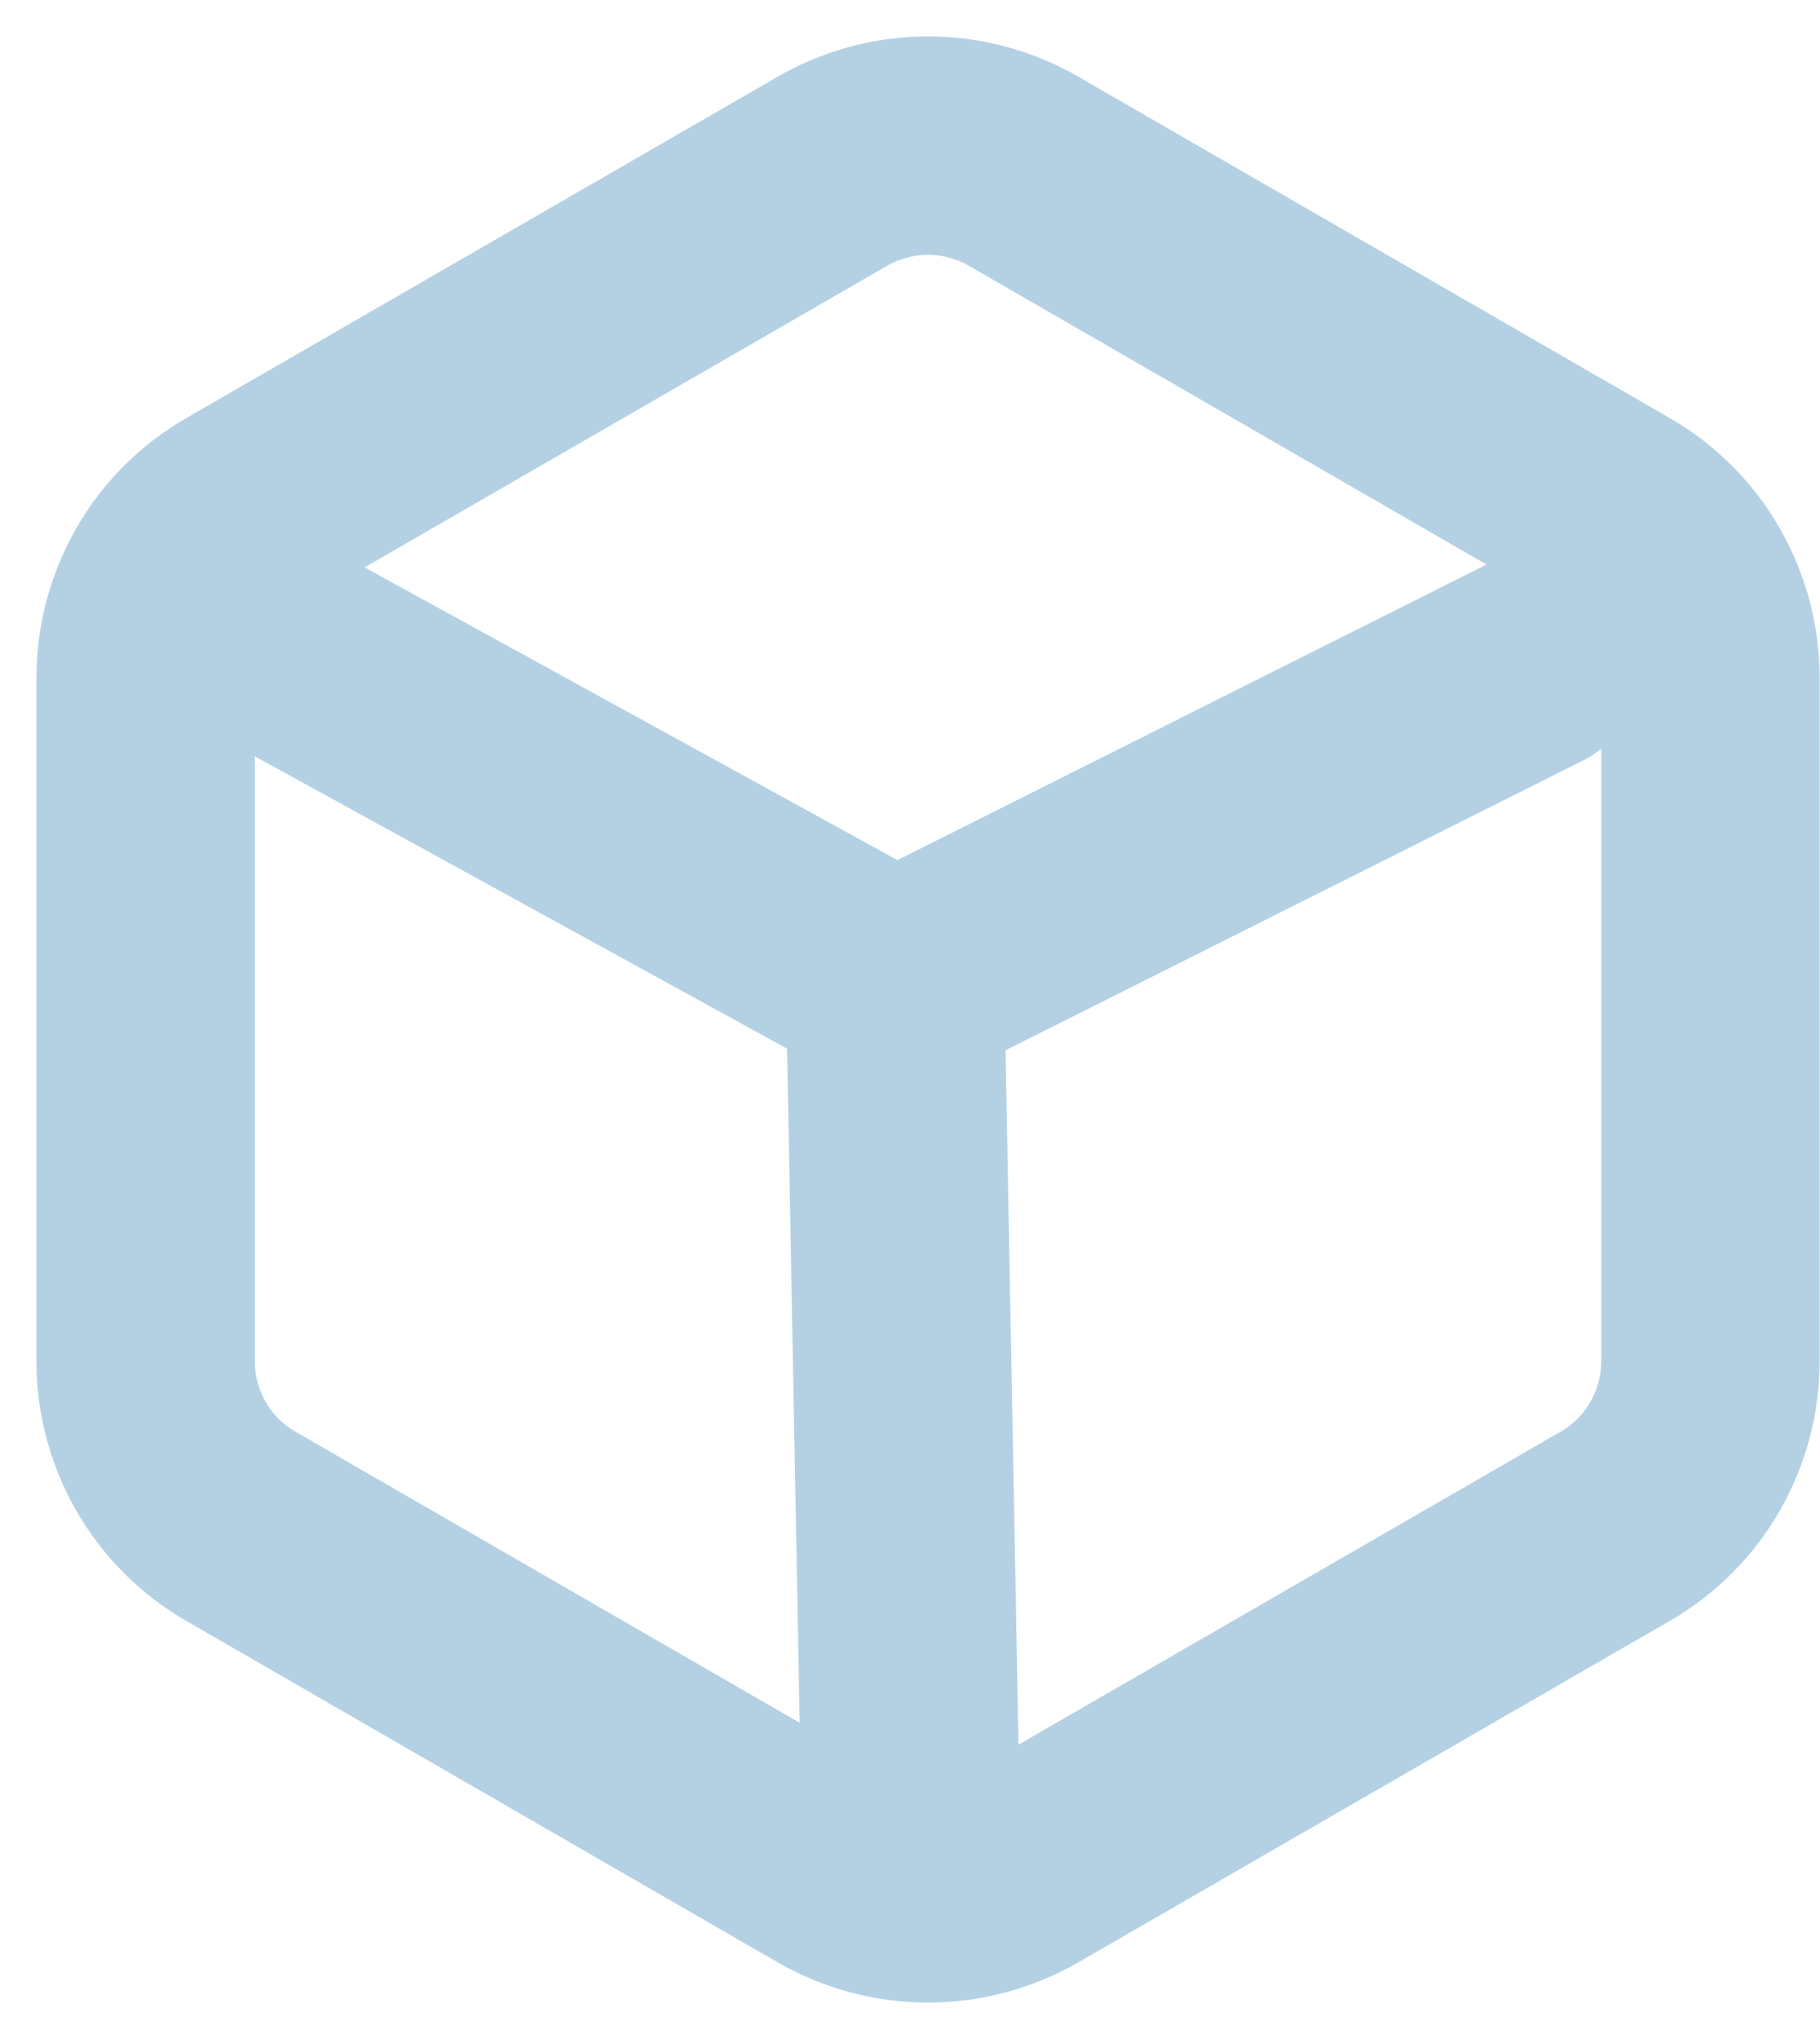
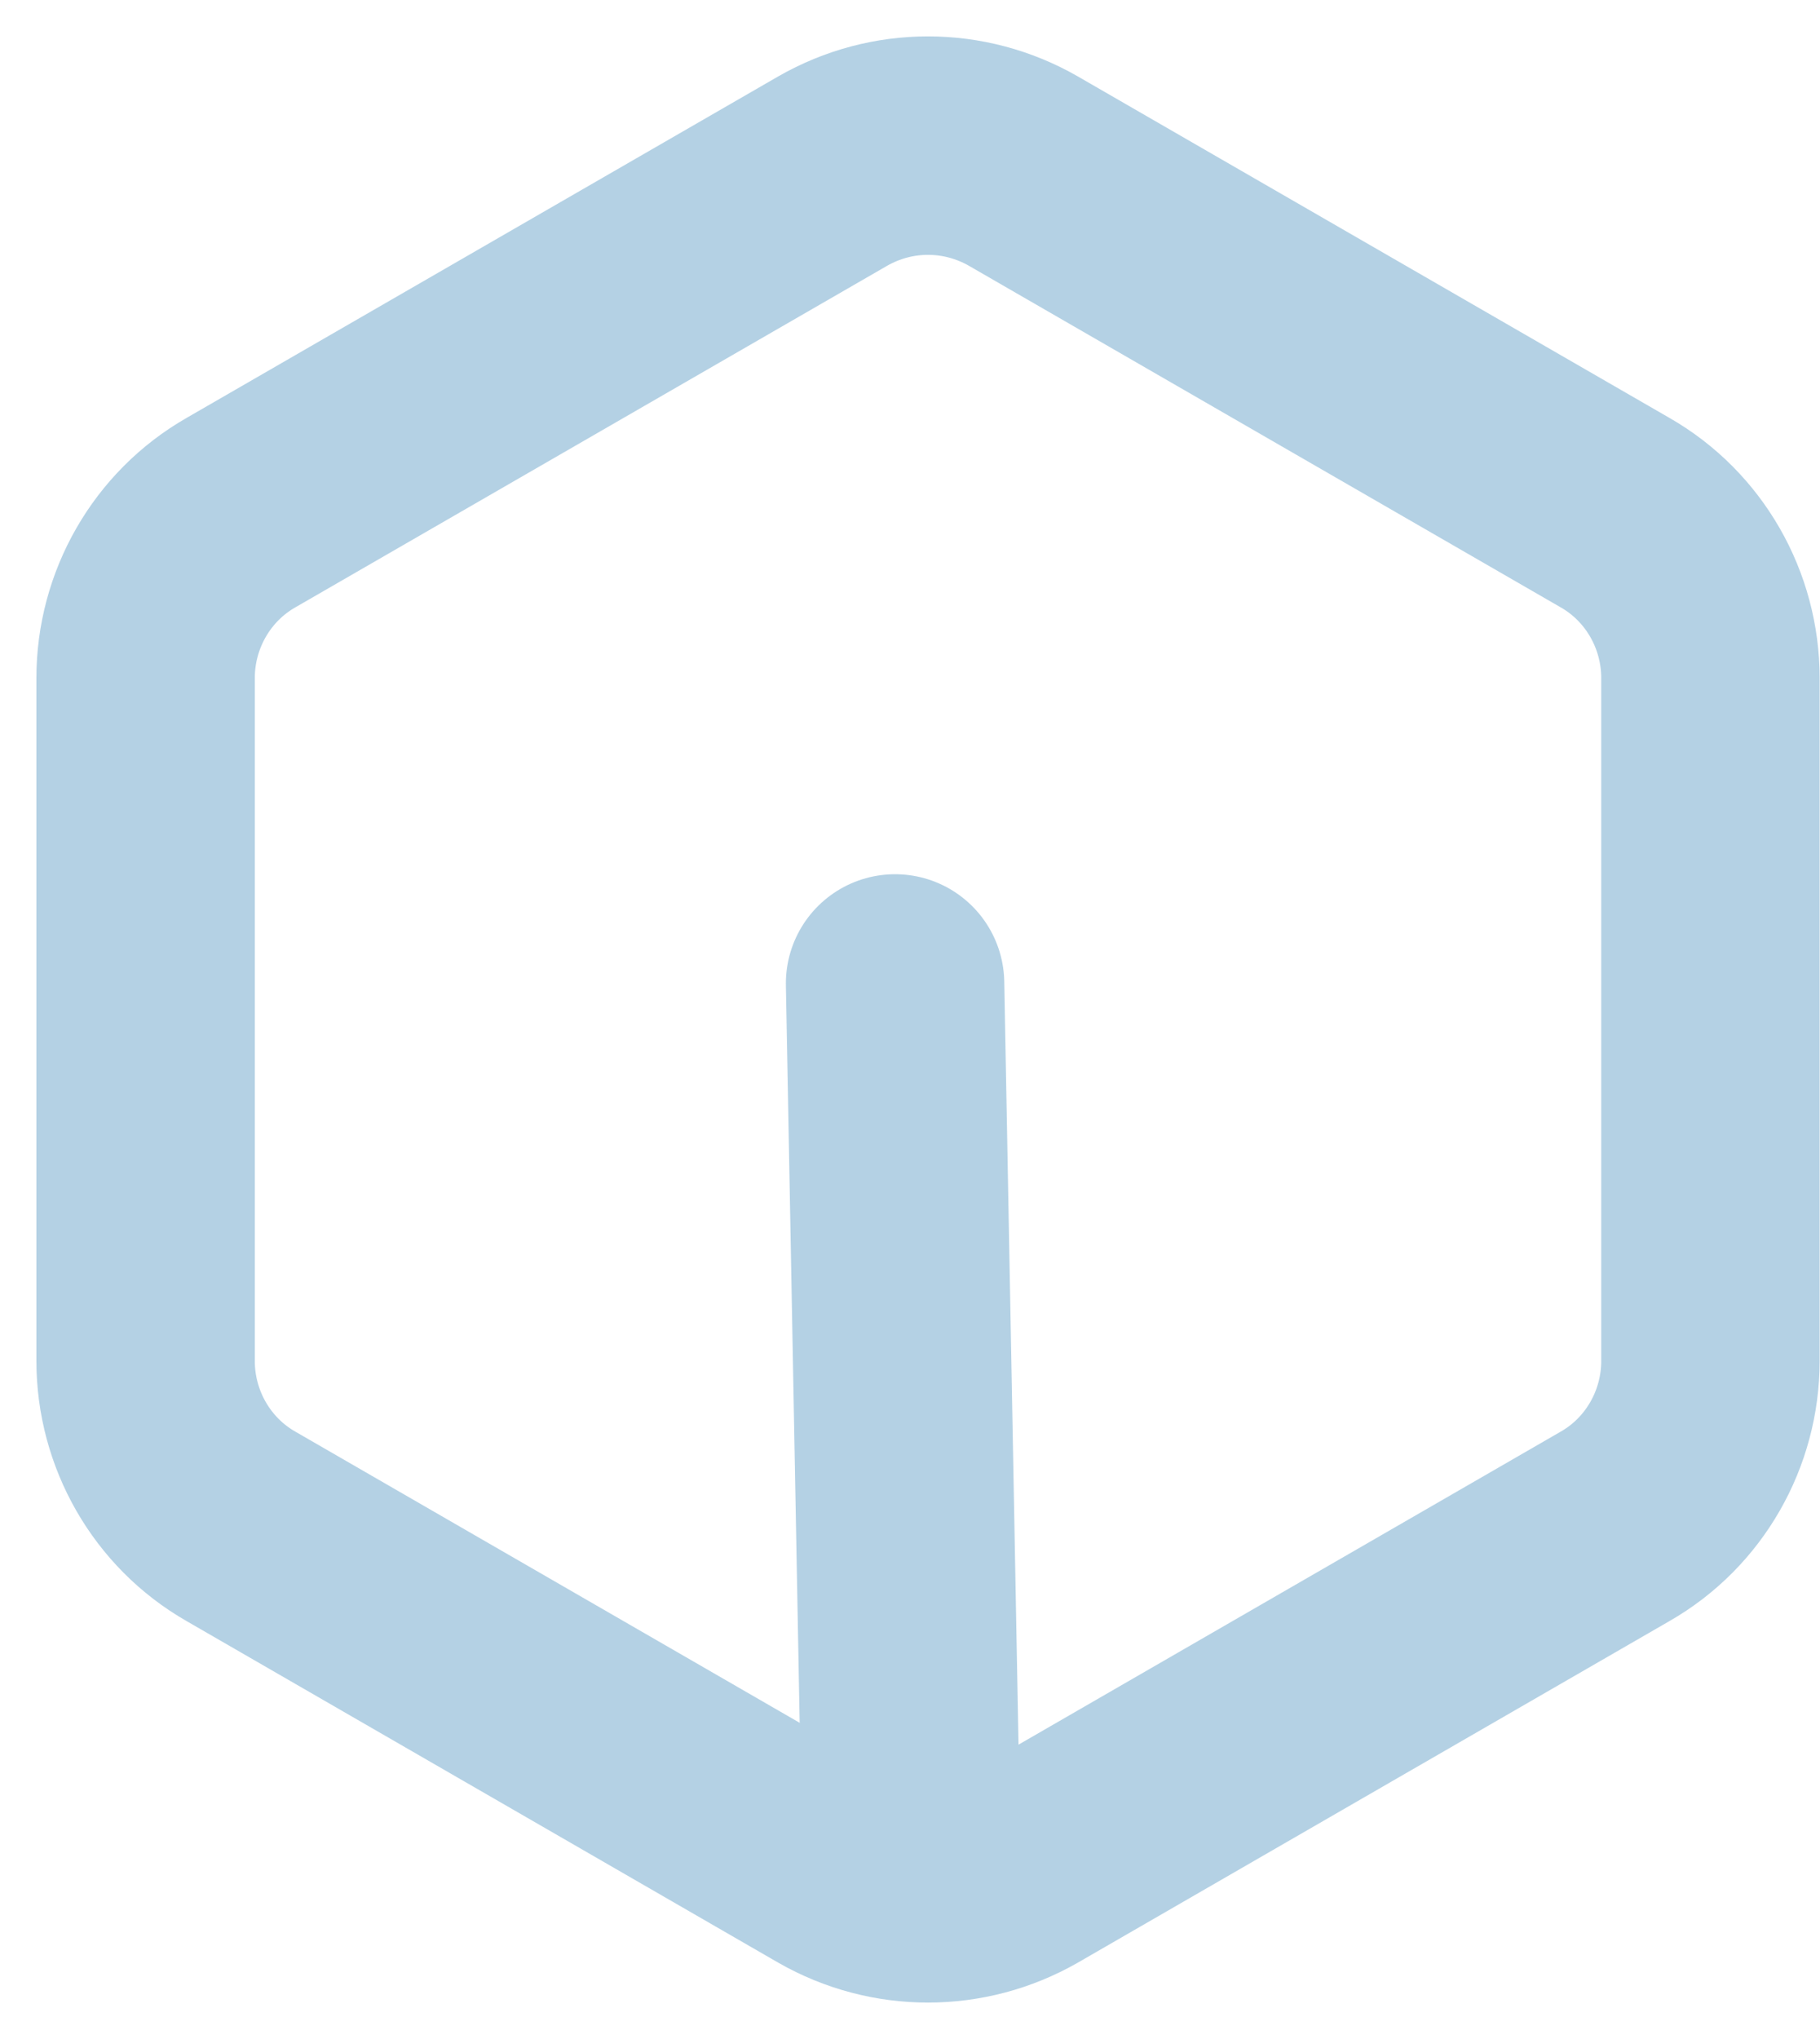
<svg xmlns="http://www.w3.org/2000/svg" width="25" height="28" viewBox="0 0 25 28" fill="none">
  <path d="M23.495 18.689V9.311C23.495 8.379 23 7.505 22.184 7.039L14.058 2.35C13.243 1.883 12.252 1.883 11.437 2.35L3.311 7.039C2.495 7.505 2 8.379 2 9.311V18.689C2 19.621 2.495 20.495 3.311 20.961L11.437 25.651C12.252 26.116 13.243 26.116 14.058 25.651L22.184 20.961C23 20.495 23.495 19.621 23.495 18.689Z" stroke="#B4D1E4" stroke-width="3" stroke-miterlimit="10" />
-   <path d="M3.996 8.947L12.297 13.505L21.064 9.107" stroke="#B4D1E4" stroke-width="3" stroke-miterlimit="10" stroke-linecap="round" />
  <path d="M12.528 25.971L12.295 13.505" stroke="#B4D1E4" stroke-width="3" stroke-miterlimit="10" stroke-linecap="round" />
</svg>